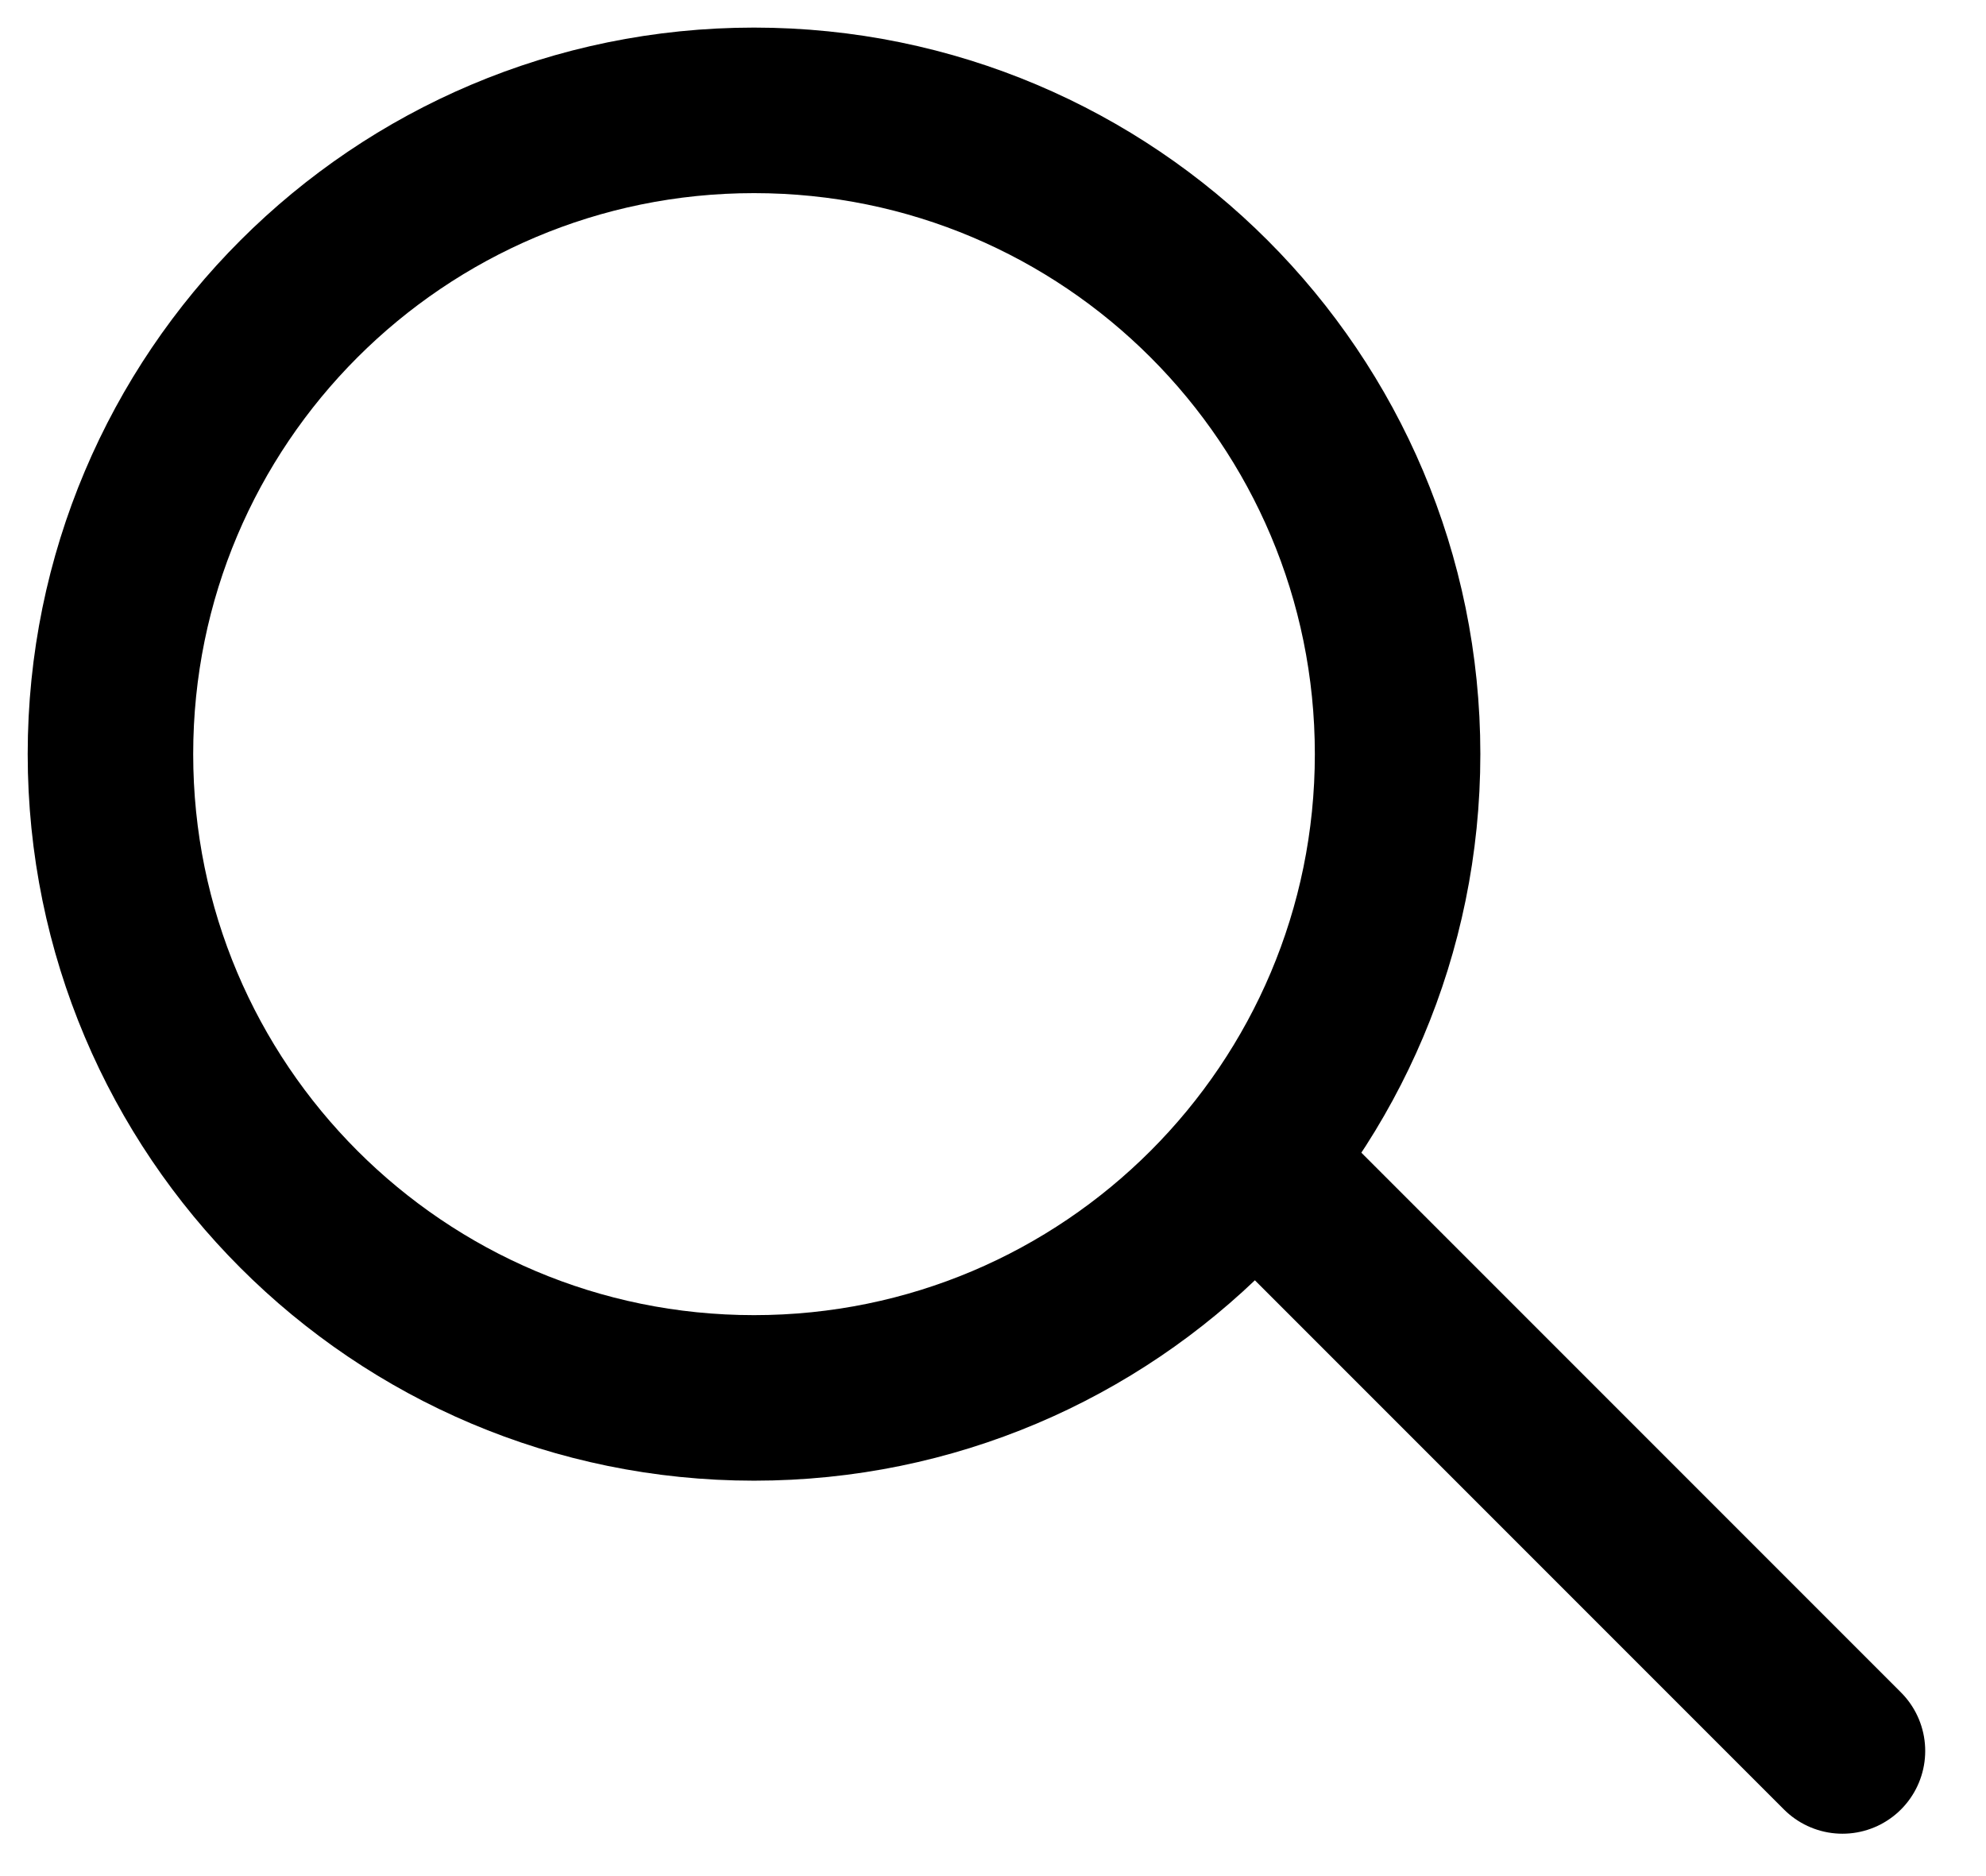
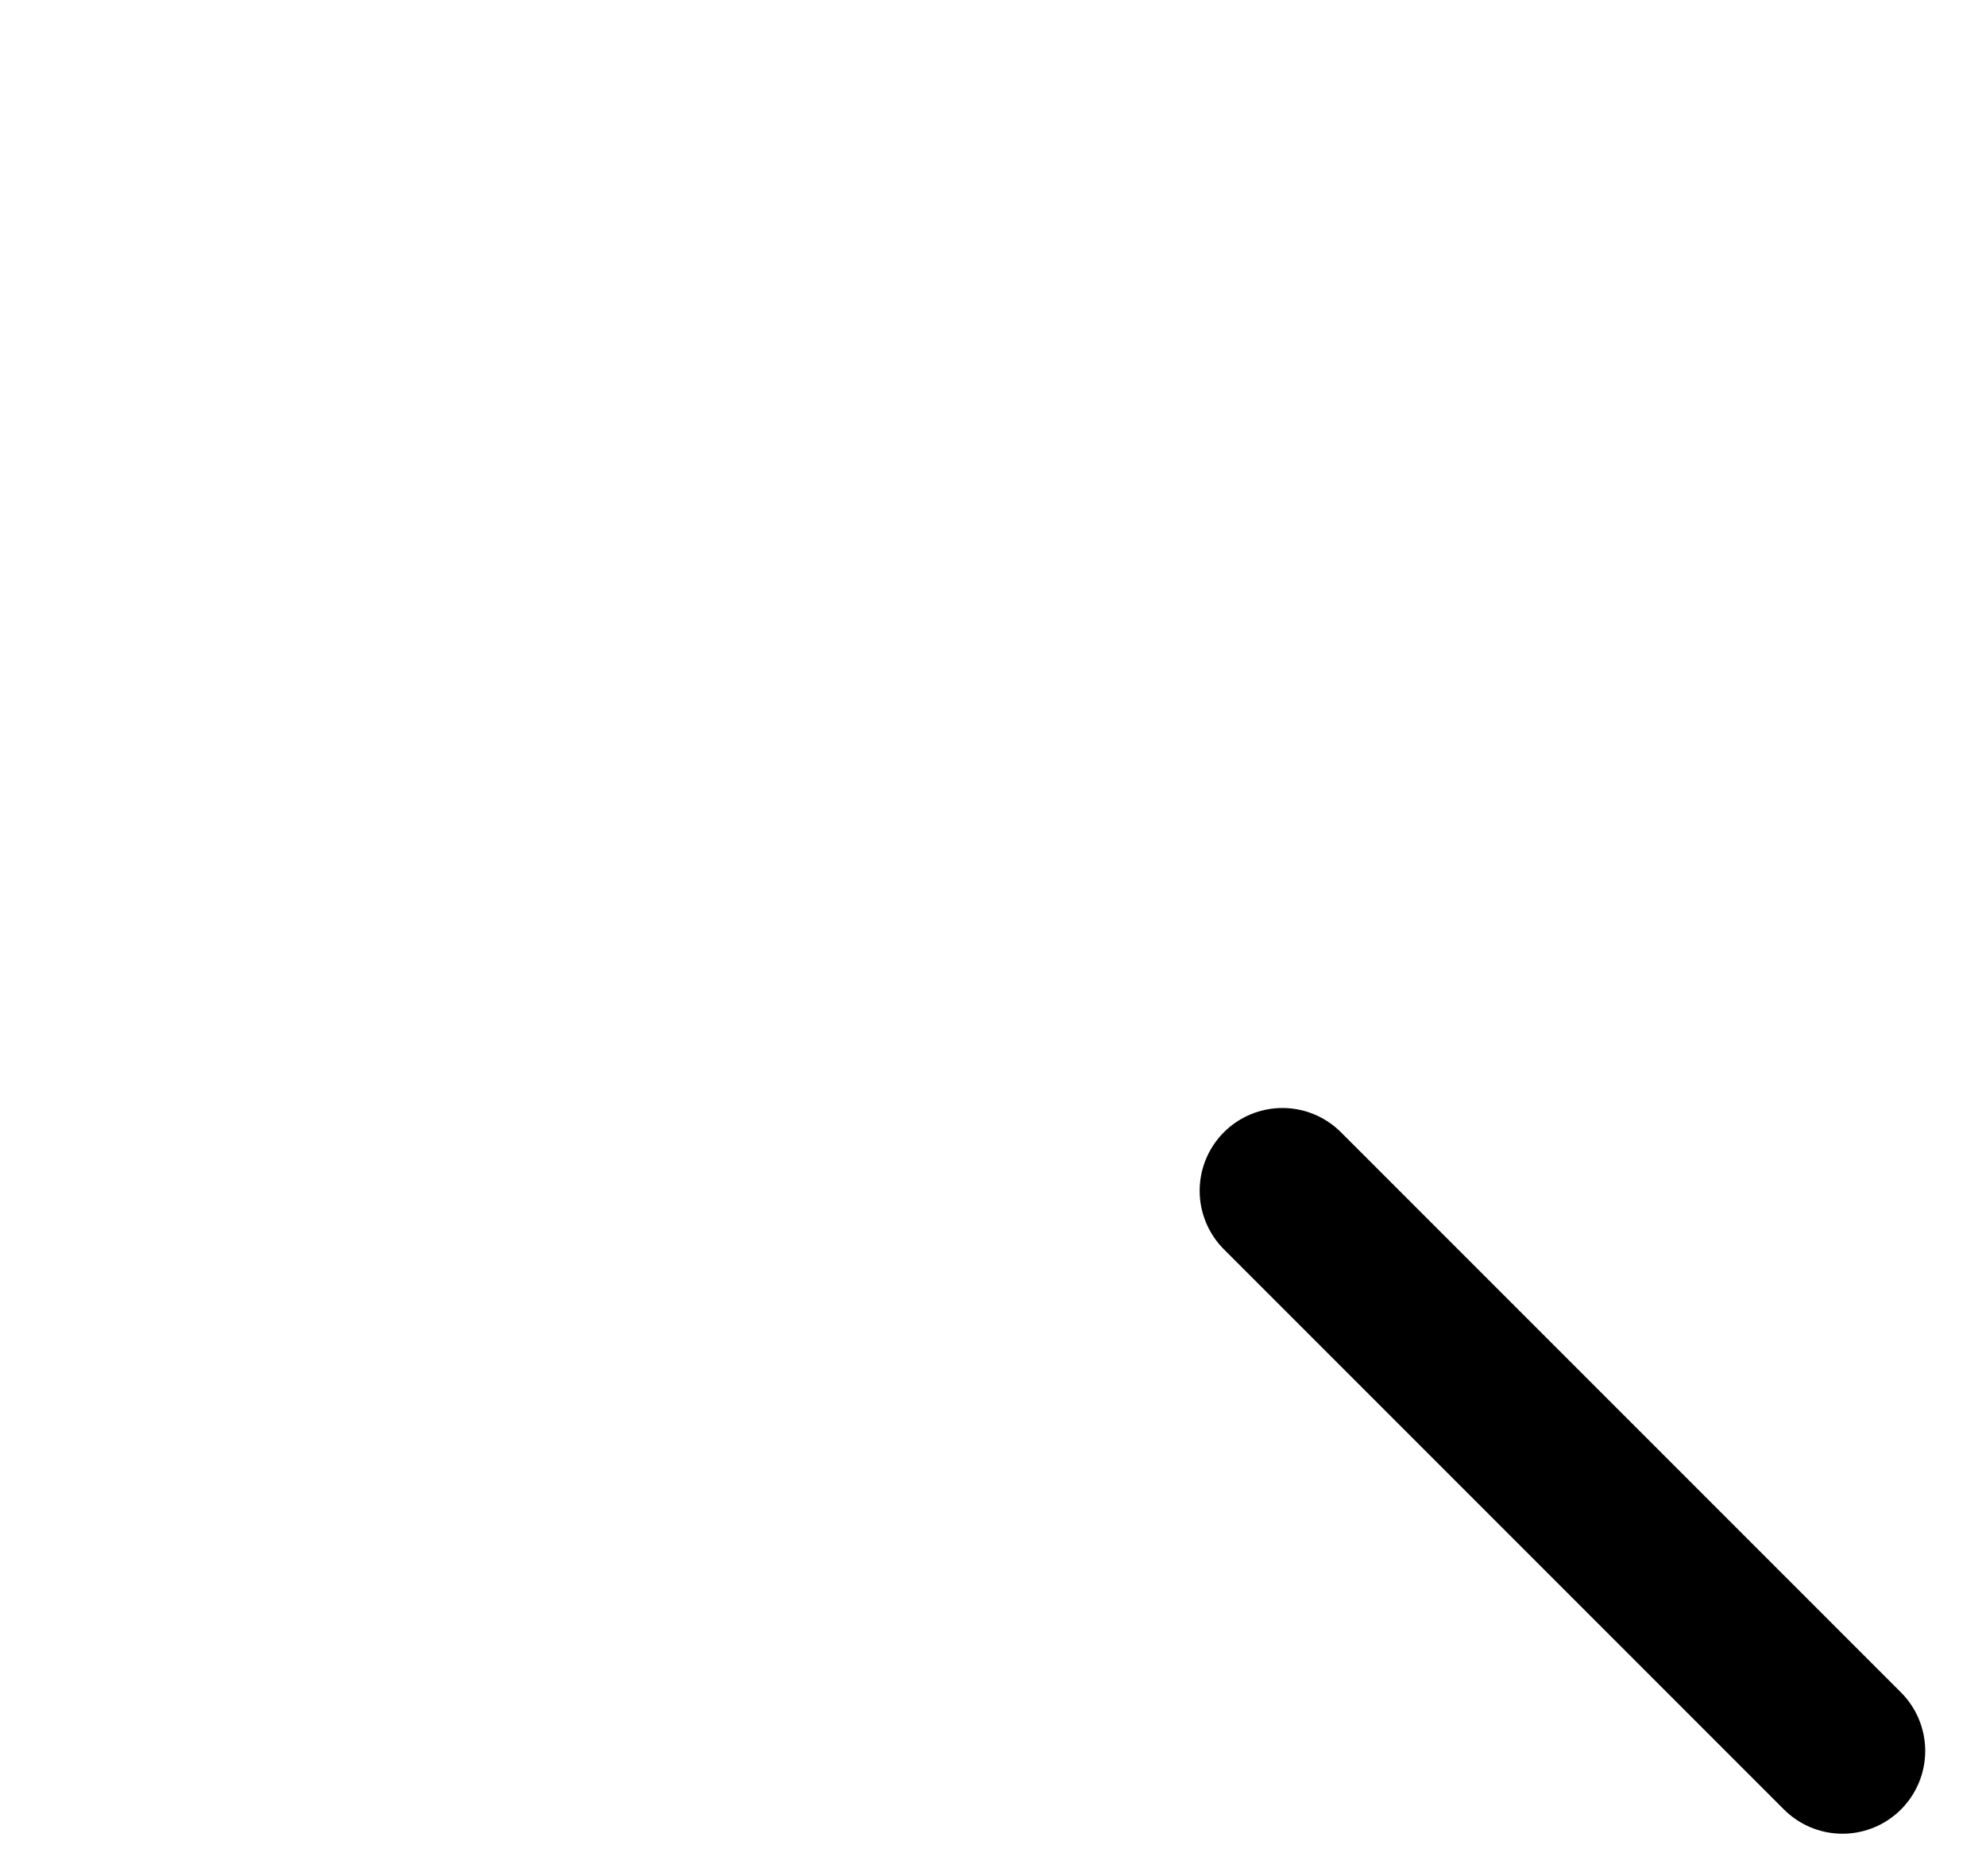
<svg xmlns="http://www.w3.org/2000/svg" height="17" viewBox="0 0 18 17" width="18">
  <g fill="none" fill-rule="evenodd" stroke="#000" stroke-linecap="round" stroke-width="1.5" transform="translate(1 1)">
-     <path d="m11.667 5.833c0 3.222-2.611 5.834-5.833 5.834-3.222 0-5.833-2.612-5.833-5.834s2.611-5.833 5.833-5.833c3.222 0 5.833 2.611 5.833 5.833z" />
    <path d="m15.699 14.866-5.076-5.076" />
  </g>
</svg>